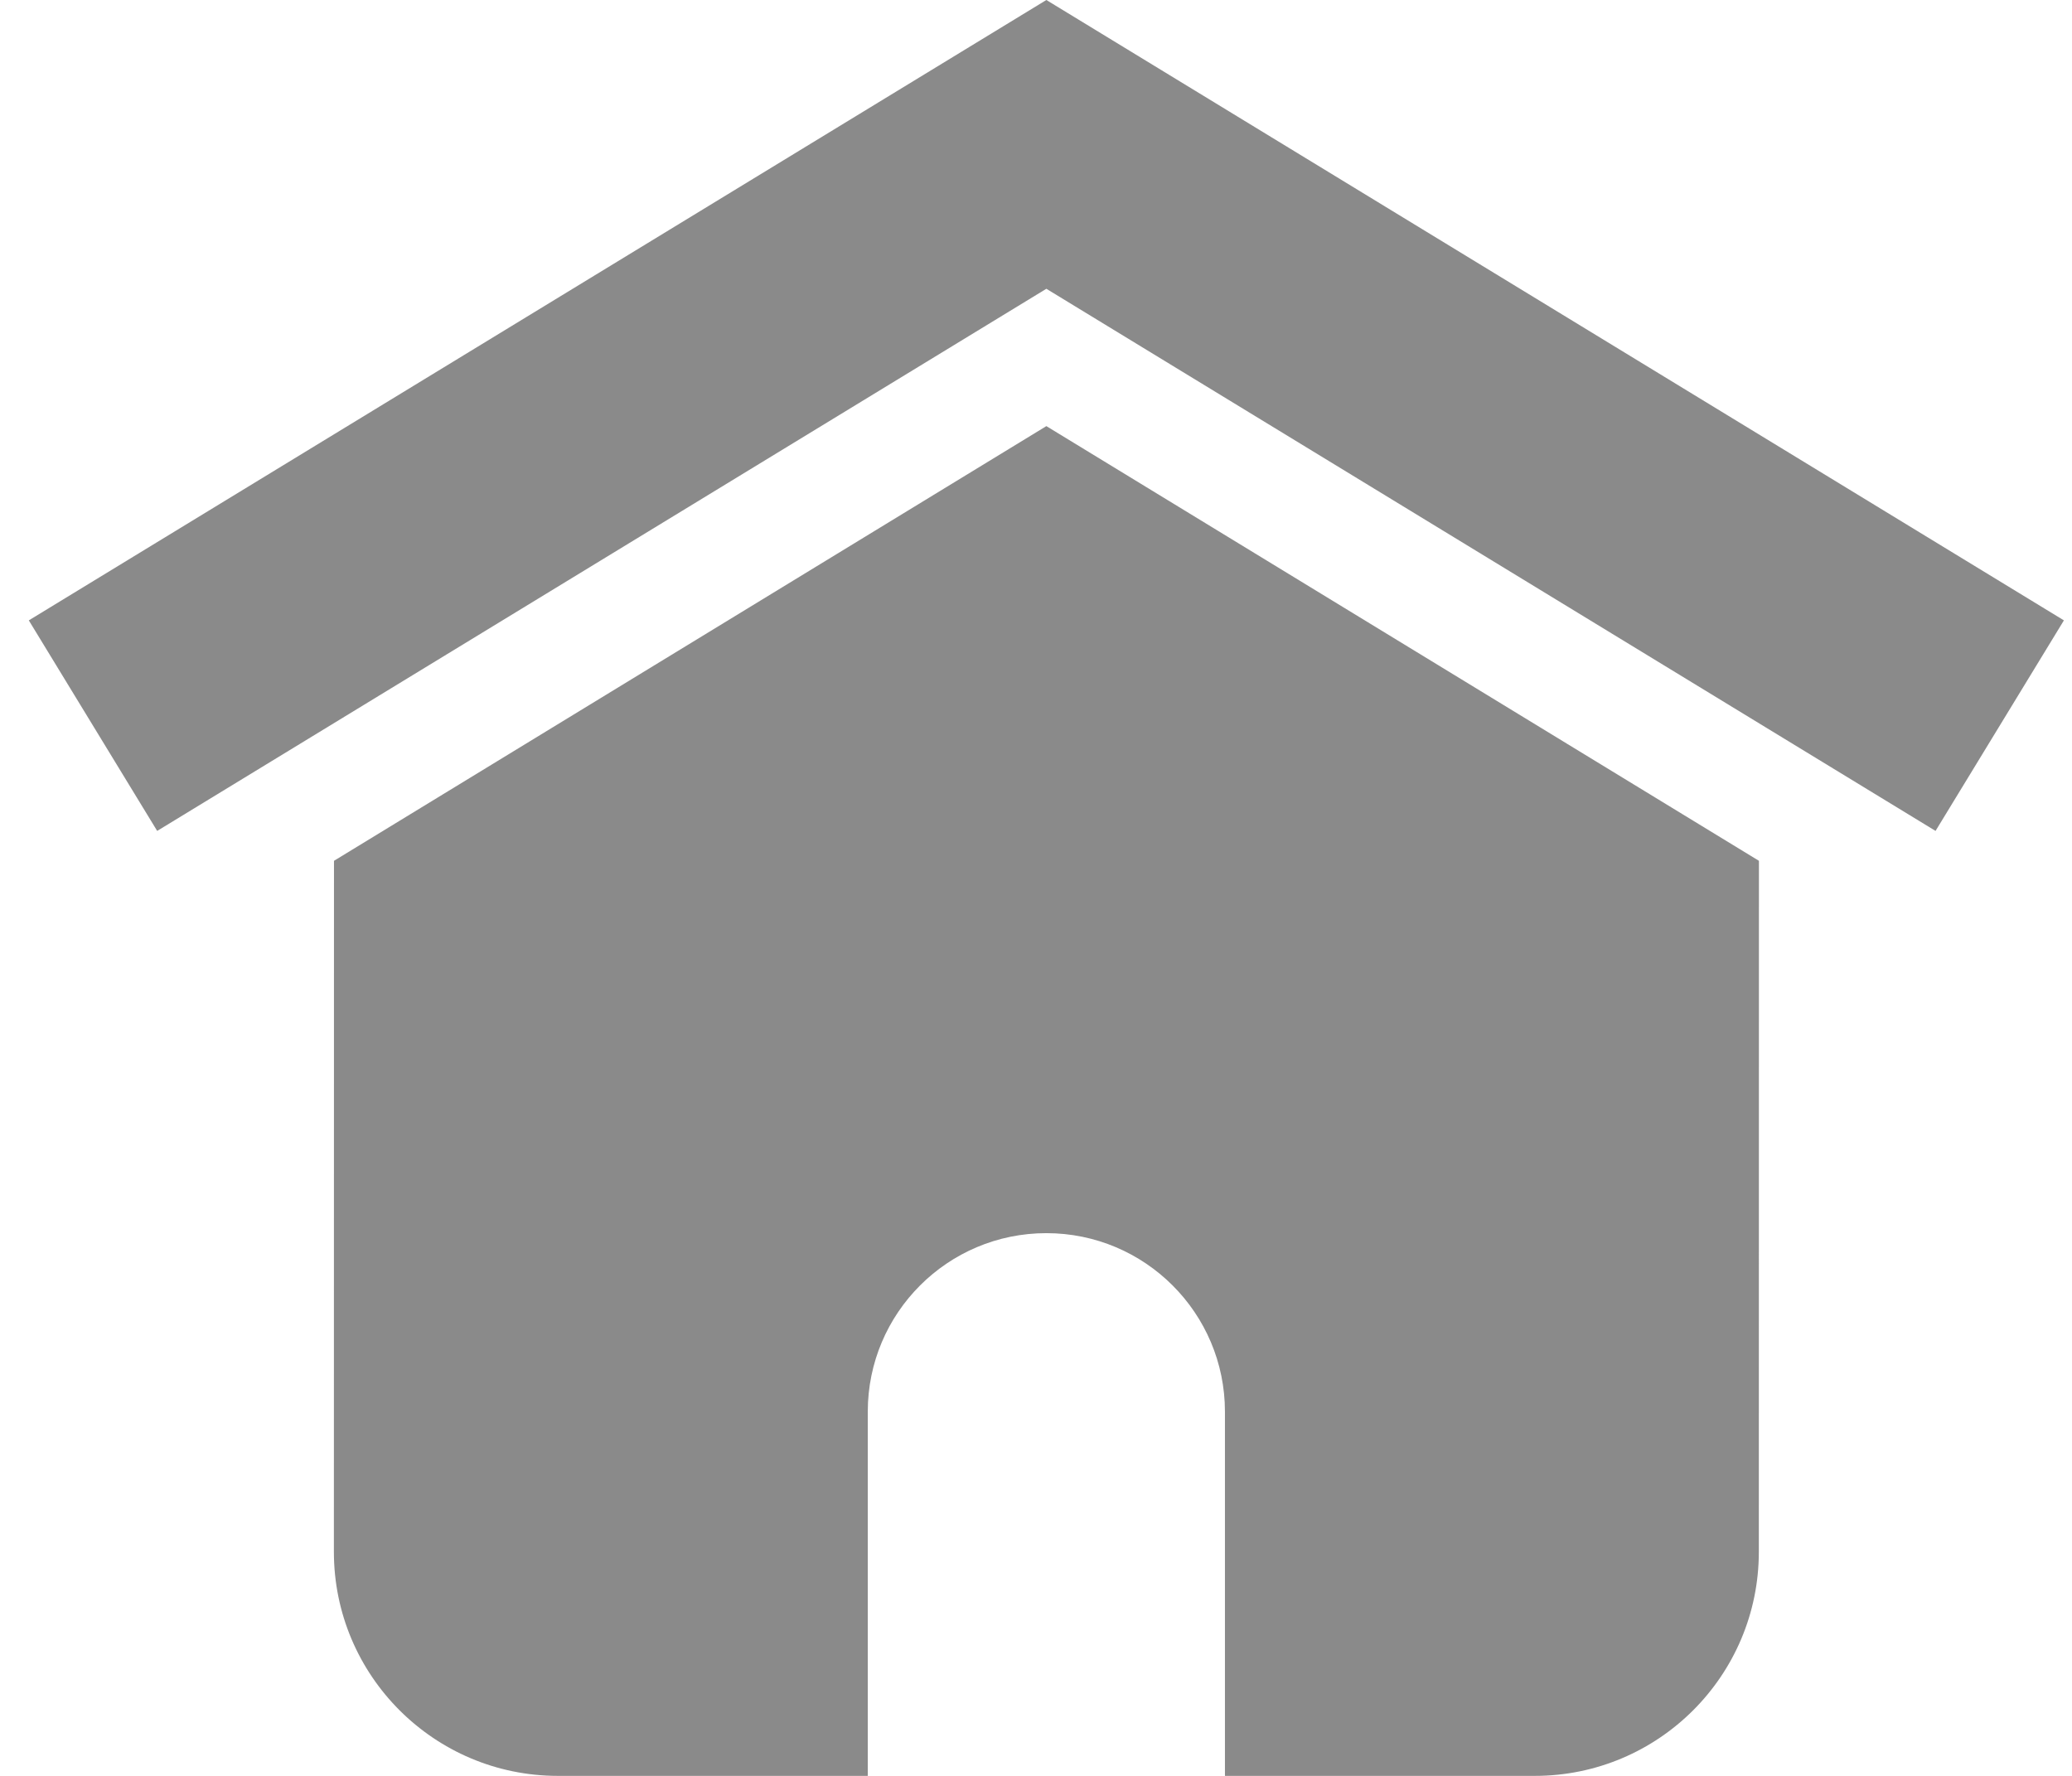
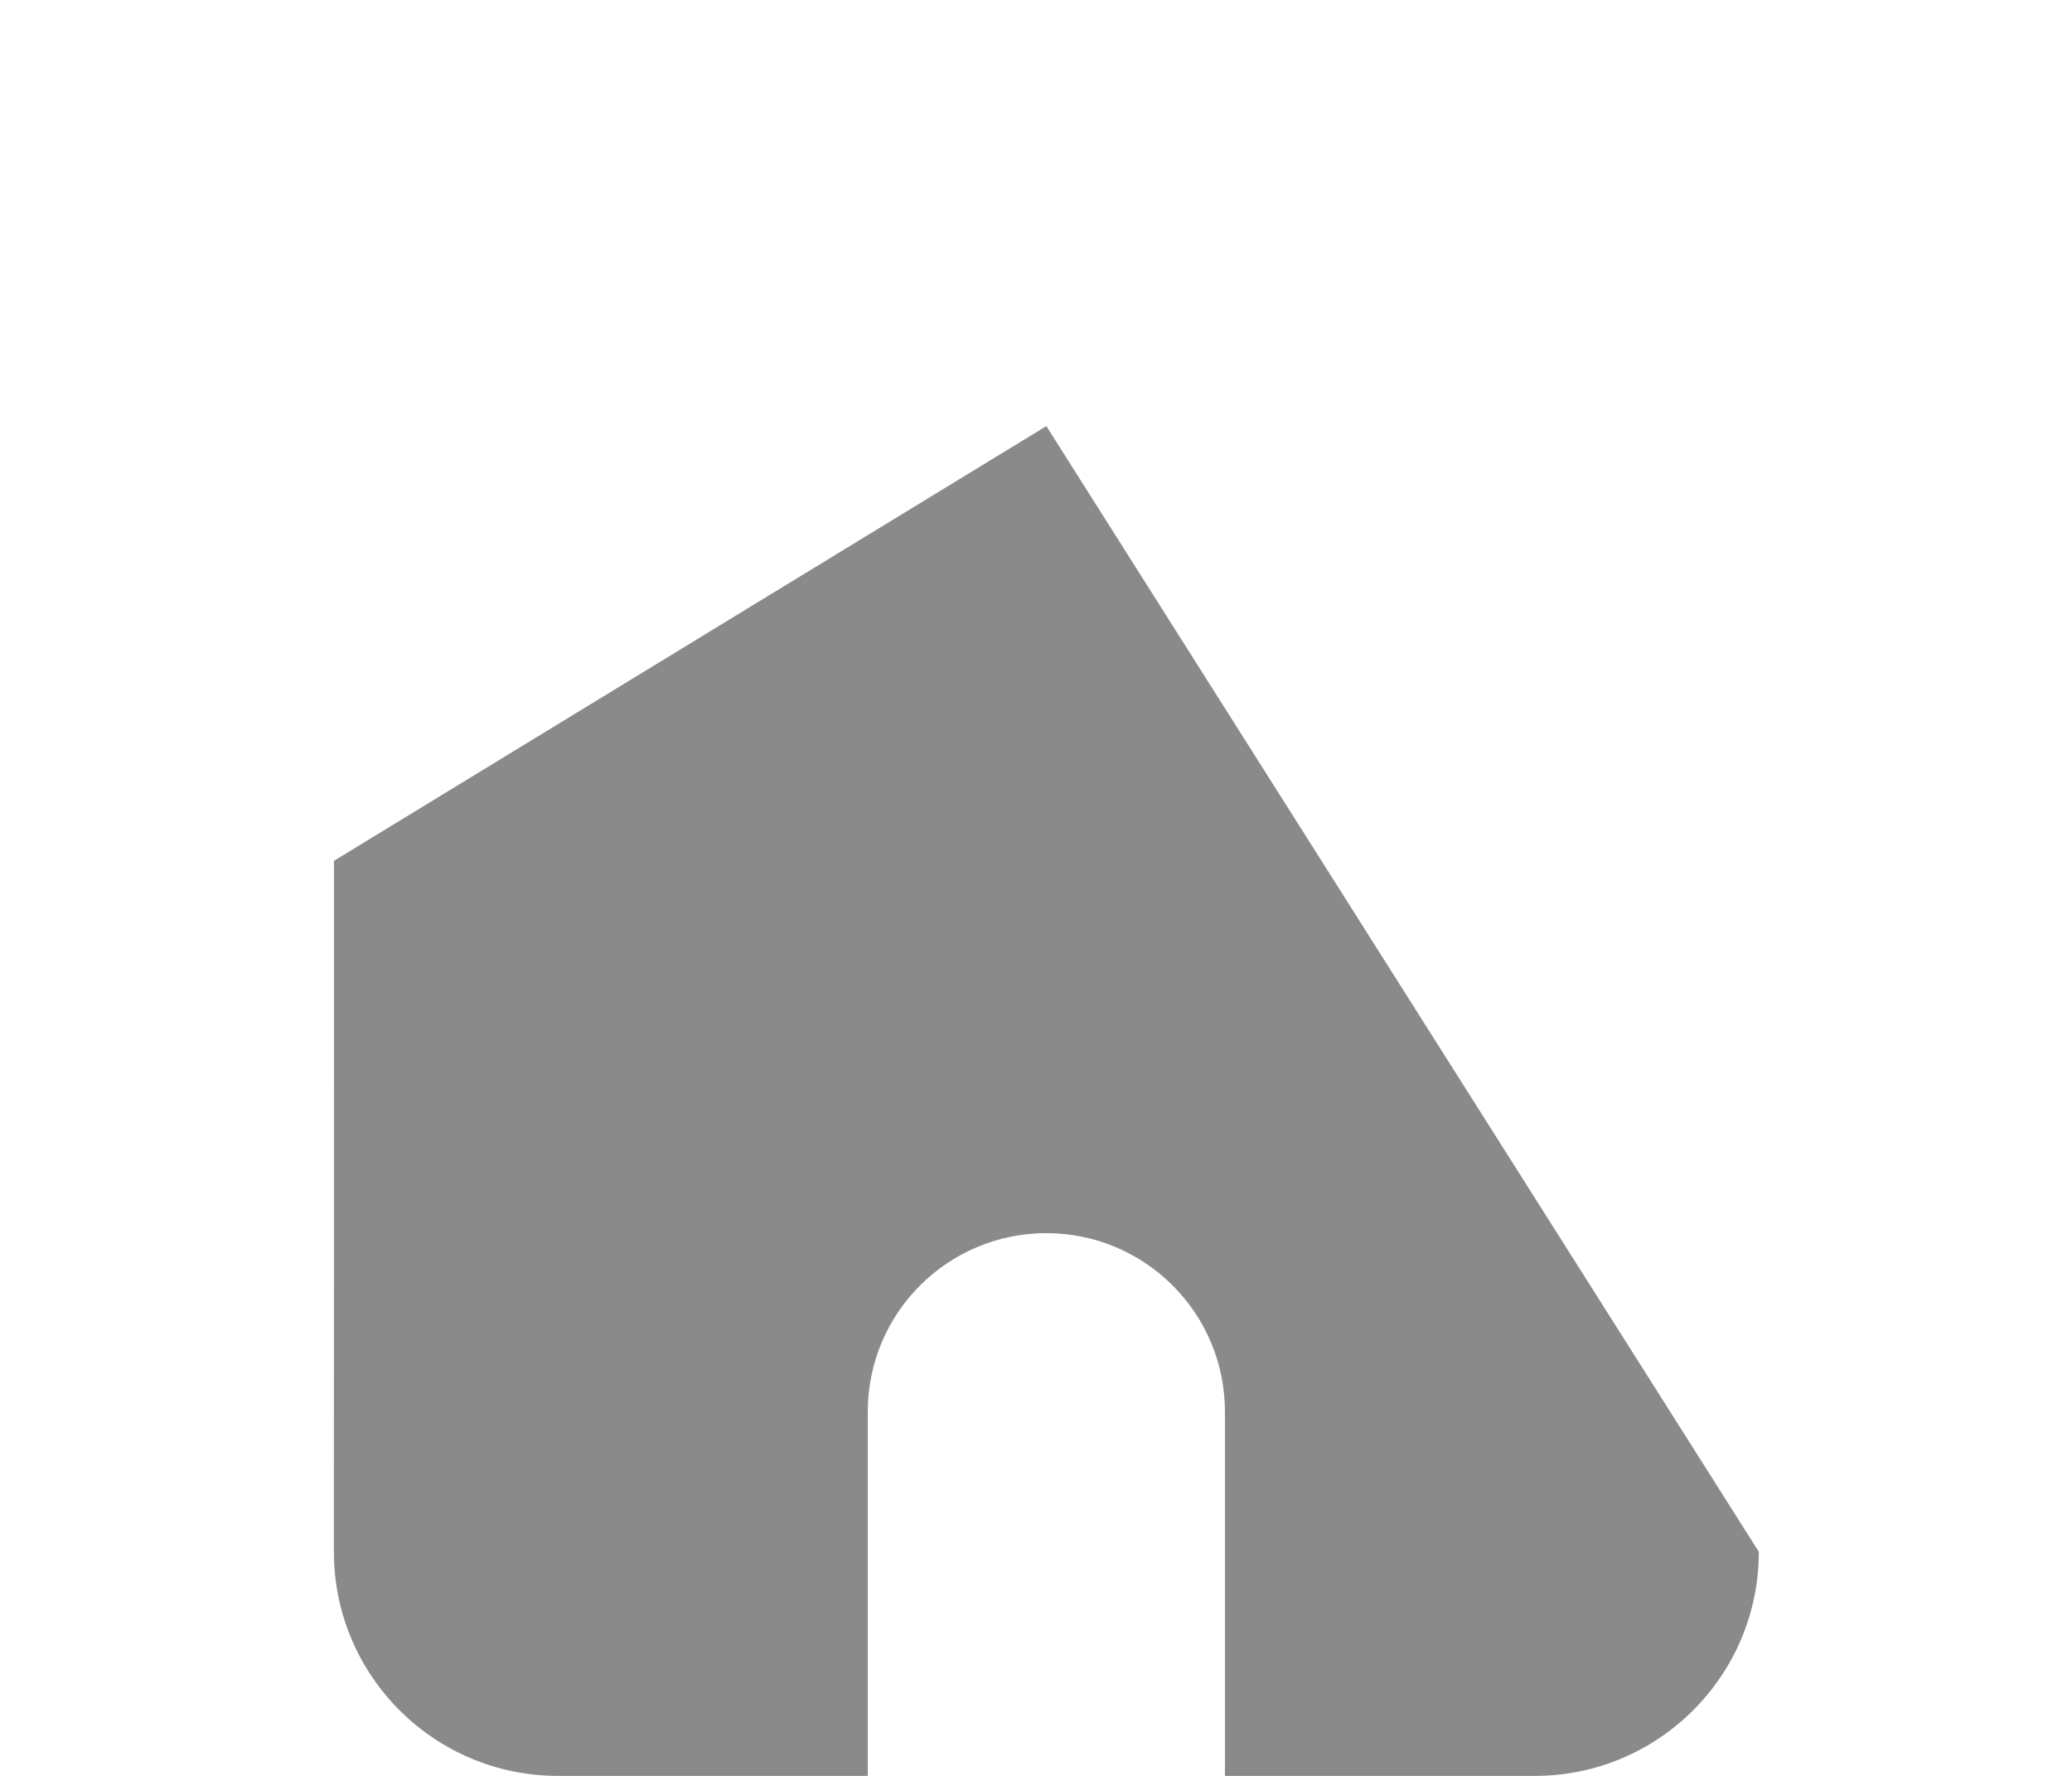
<svg xmlns="http://www.w3.org/2000/svg" width="21" height="18" viewBox="0 0 21 18" fill="none">
  <g clip-path="url(#clip0_9_1389)">
-     <path d="M19.617 8.422L10.605 2.927L1.593 8.422L0.292 6.288L10.605 0L20.918 6.288L19.617 8.422Z" fill="#8A8A8A" />
-     <path d="M10.605 4.319L3.385 8.725L3.384 15.729C3.384 16.983 4.401 18 5.655 18H8.795V14.309C8.795 13.309 9.605 12.499 10.605 12.499C11.604 12.499 12.415 13.309 12.415 14.309V18H15.555C16.809 18 17.826 16.983 17.826 15.729L17.827 8.725L10.605 4.319Z" fill="#8A8A8A" />
+     <path d="M10.605 4.319L3.385 8.725L3.384 15.729C3.384 16.983 4.401 18 5.655 18H8.795V14.309C8.795 13.309 9.605 12.499 10.605 12.499C11.604 12.499 12.415 13.309 12.415 14.309V18H15.555C16.809 18 17.826 16.983 17.826 15.729L10.605 4.319Z" fill="#8A8A8A" />
  </g>
  <defs>
    <clipPath id="clip0_9_1389">
      <rect width="20.626" height="18" fill="white" transform="translate(0.292)" />
    </clipPath>
  </defs>
</svg>